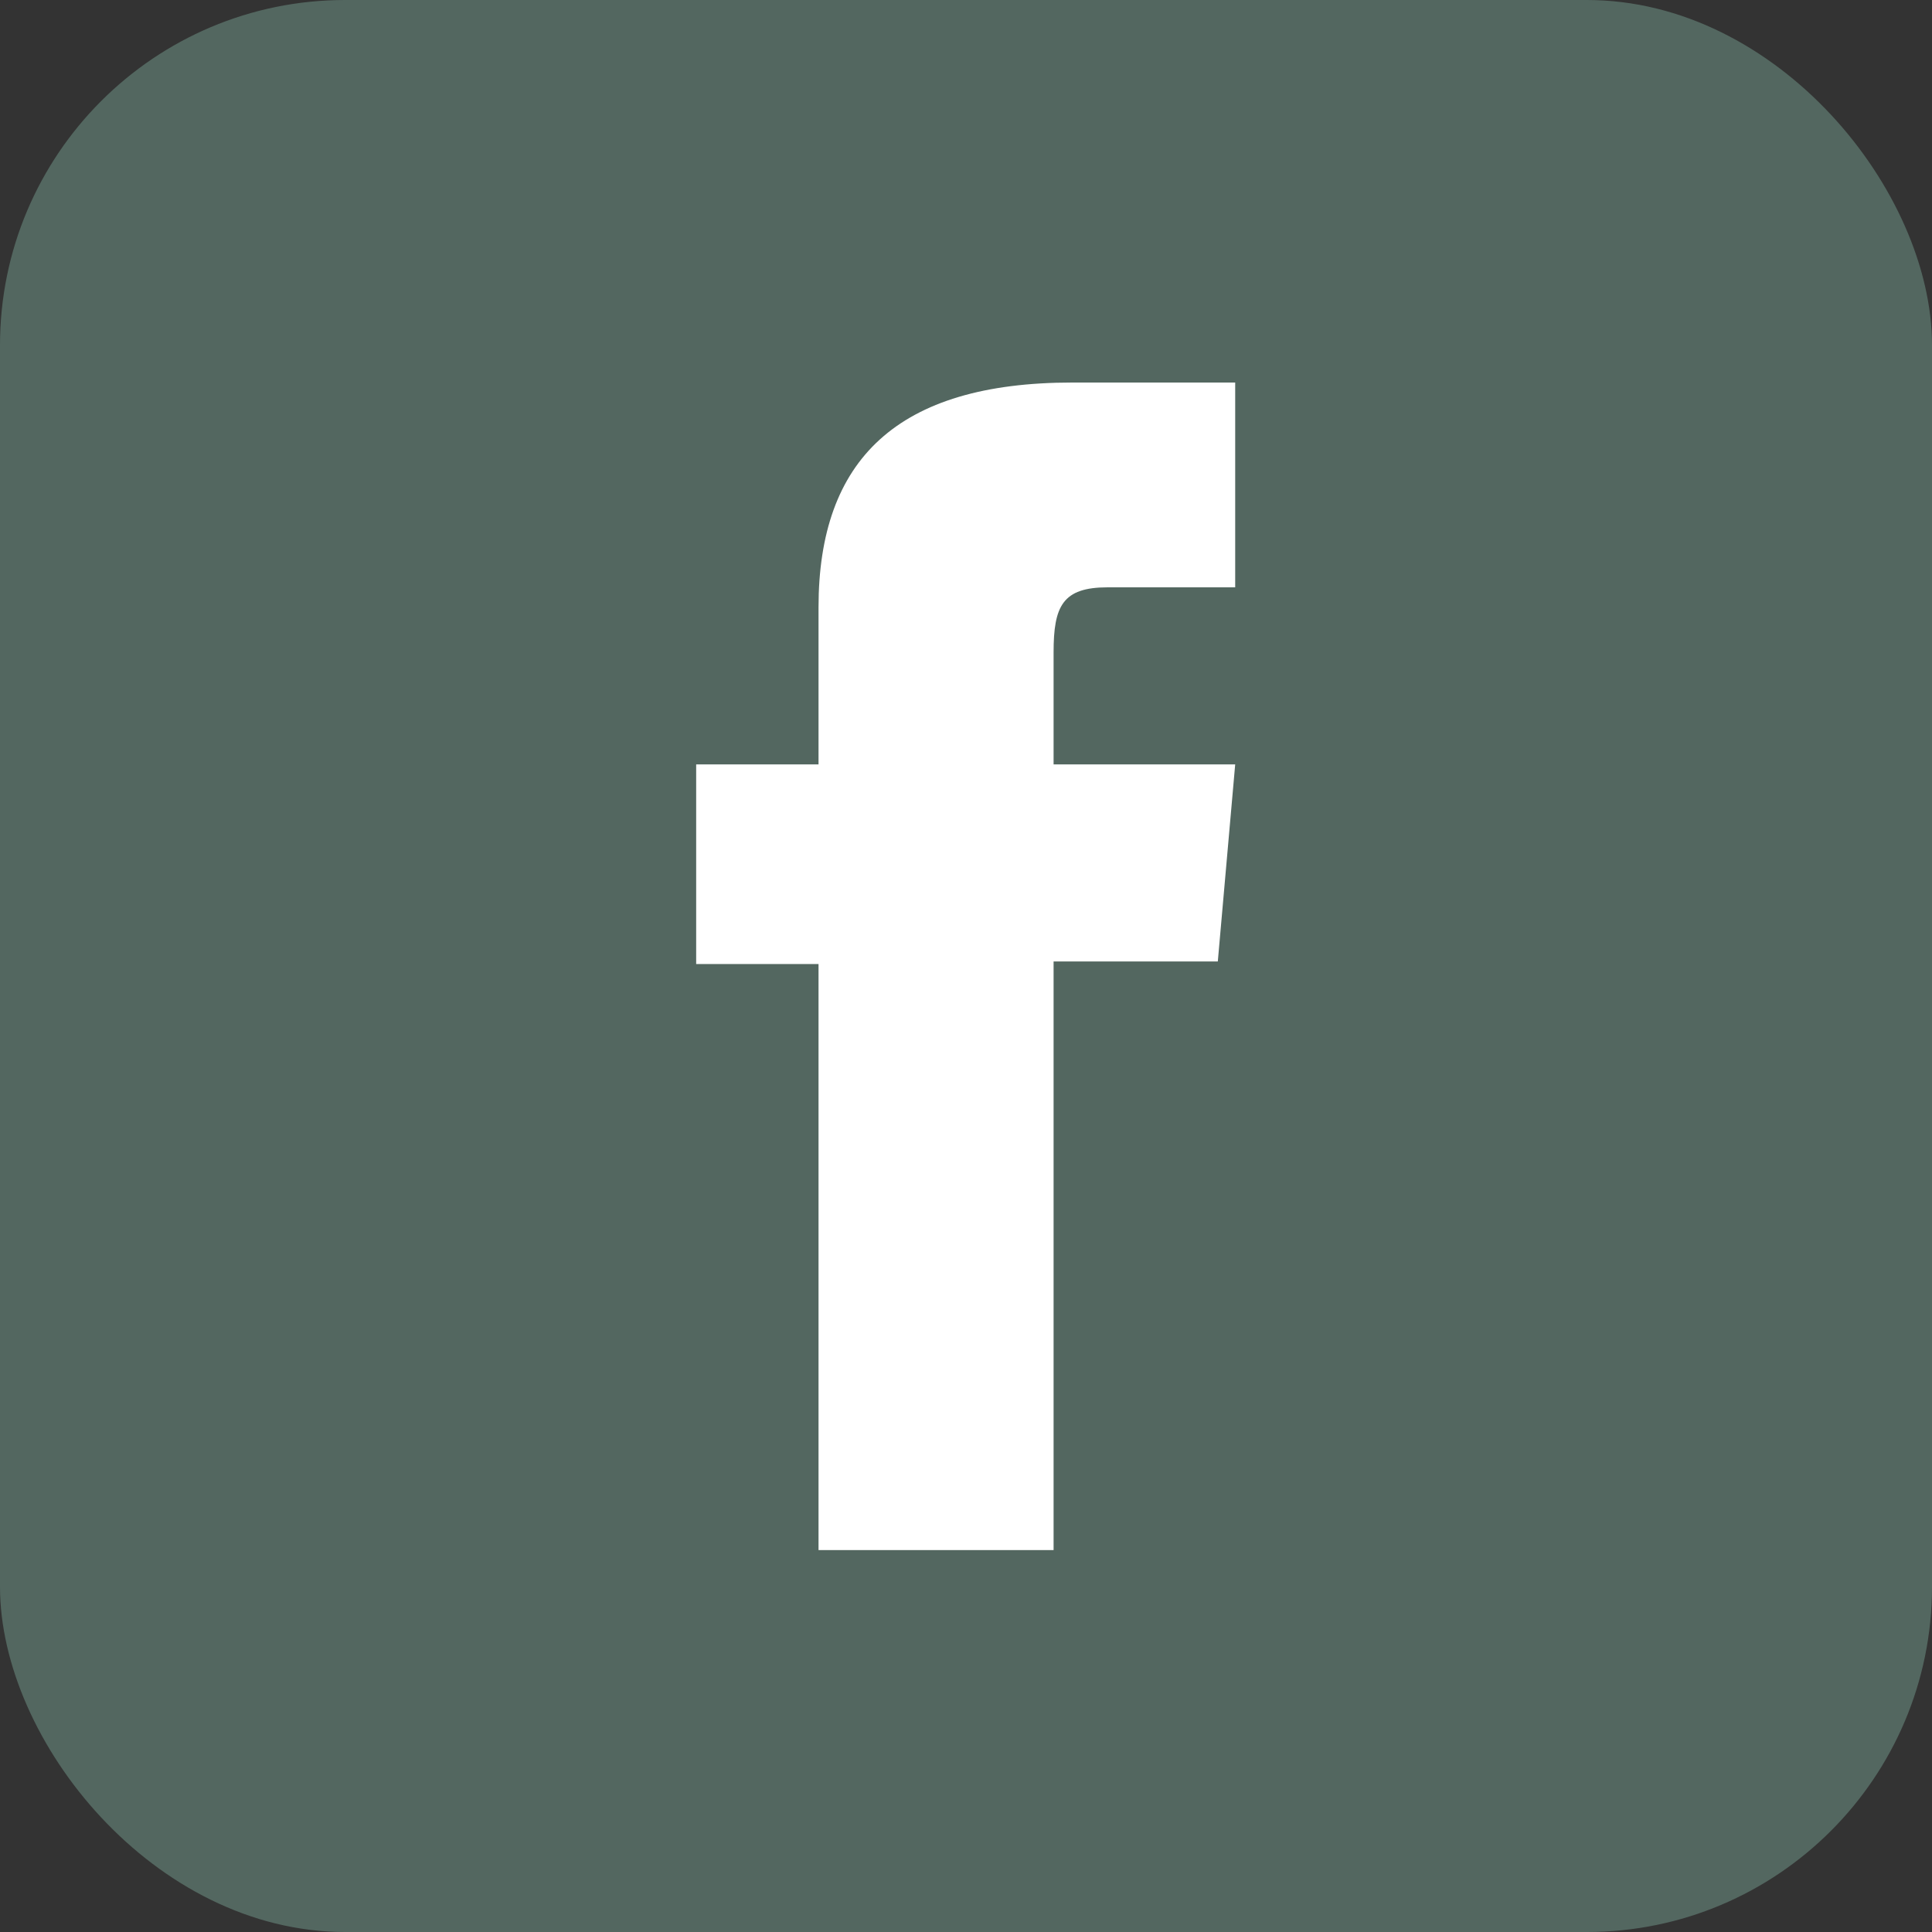
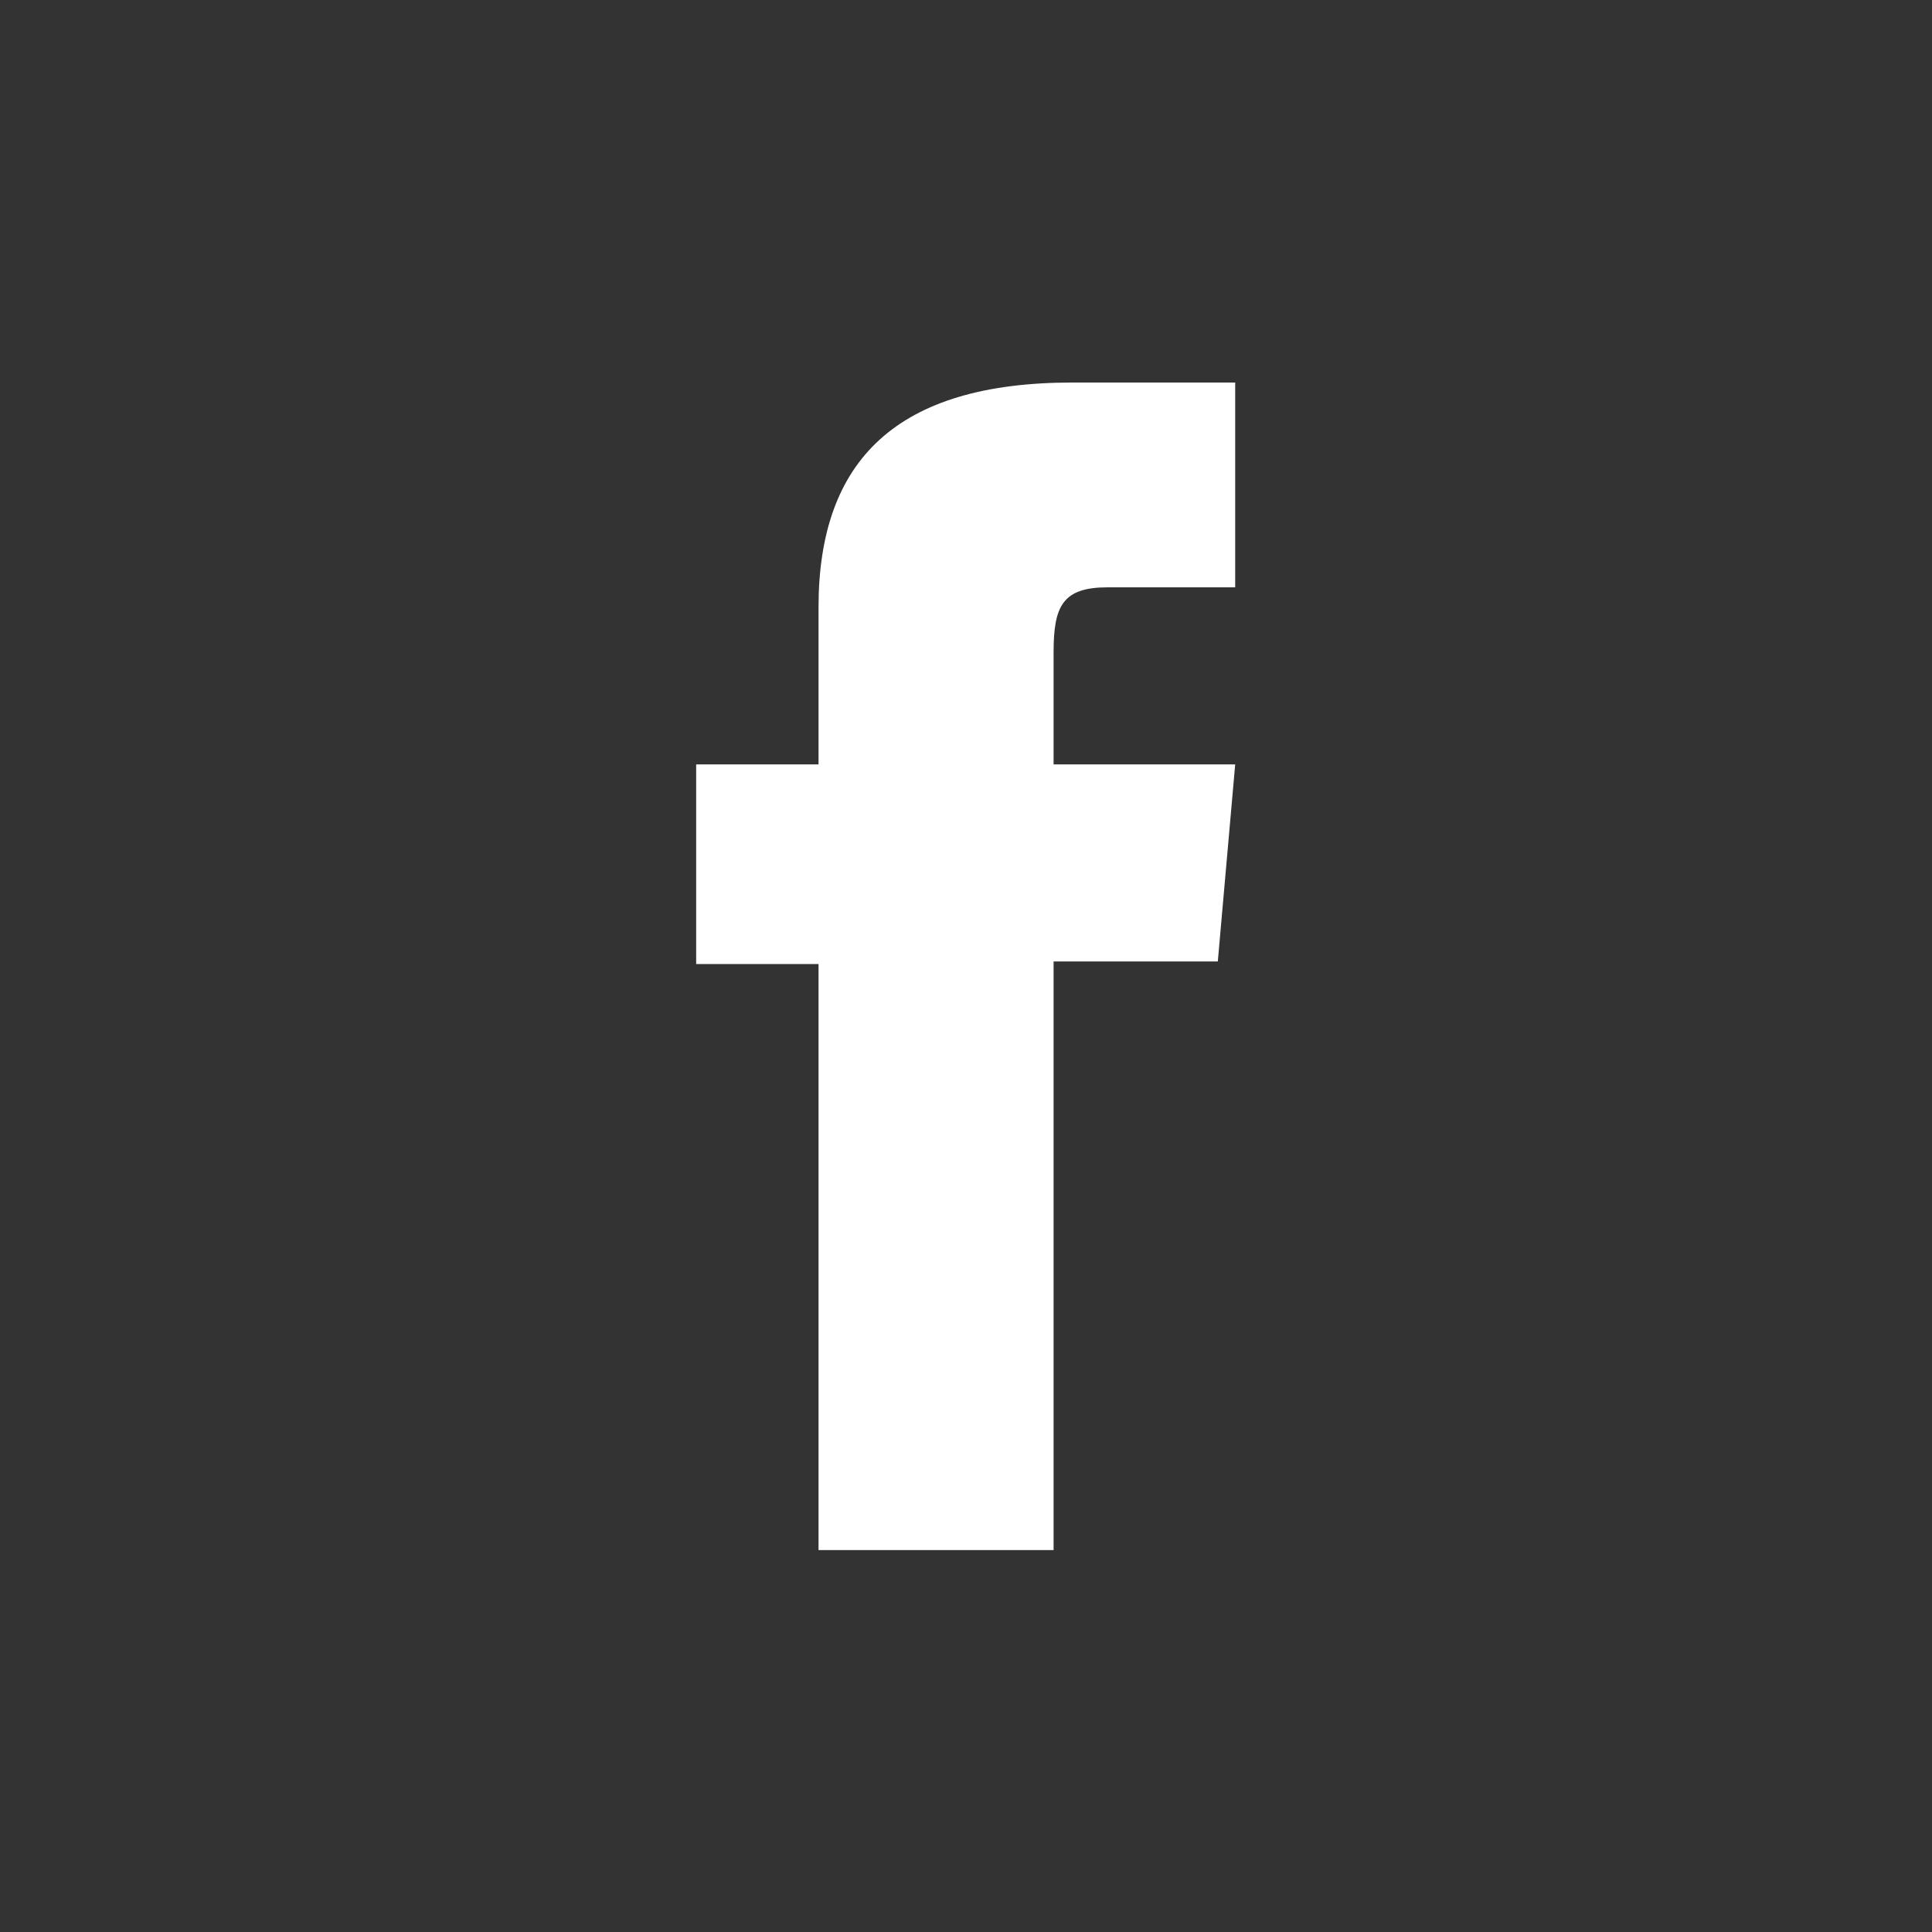
<svg xmlns="http://www.w3.org/2000/svg" id="Layer_1" data-name="Layer 1" viewBox="0 0 30 30">
  <rect x="0" y="0" width="30" height="30" fill="#333333" stroke="none" />
  <defs>
    <style>
      .cls-1 {
        fill: #536760;
      }

      .cls-2 {
        fill: #fff;
      }
    </style>
  </defs>
-   <rect class="cls-1" width="30" height="30" rx="5.36" ry="5.36" />
  <path class="cls-2" d="M12.71,24.07h3.65v-9.14h2.55l.27-3.06h-2.82v-1.74c0-.72.14-1.01.84-1.01h1.98v-3.18h-2.53c-2.72,0-3.94,1.2-3.94,3.49v2.44h-1.9v3.1h1.9v9.11Z" />
</svg>